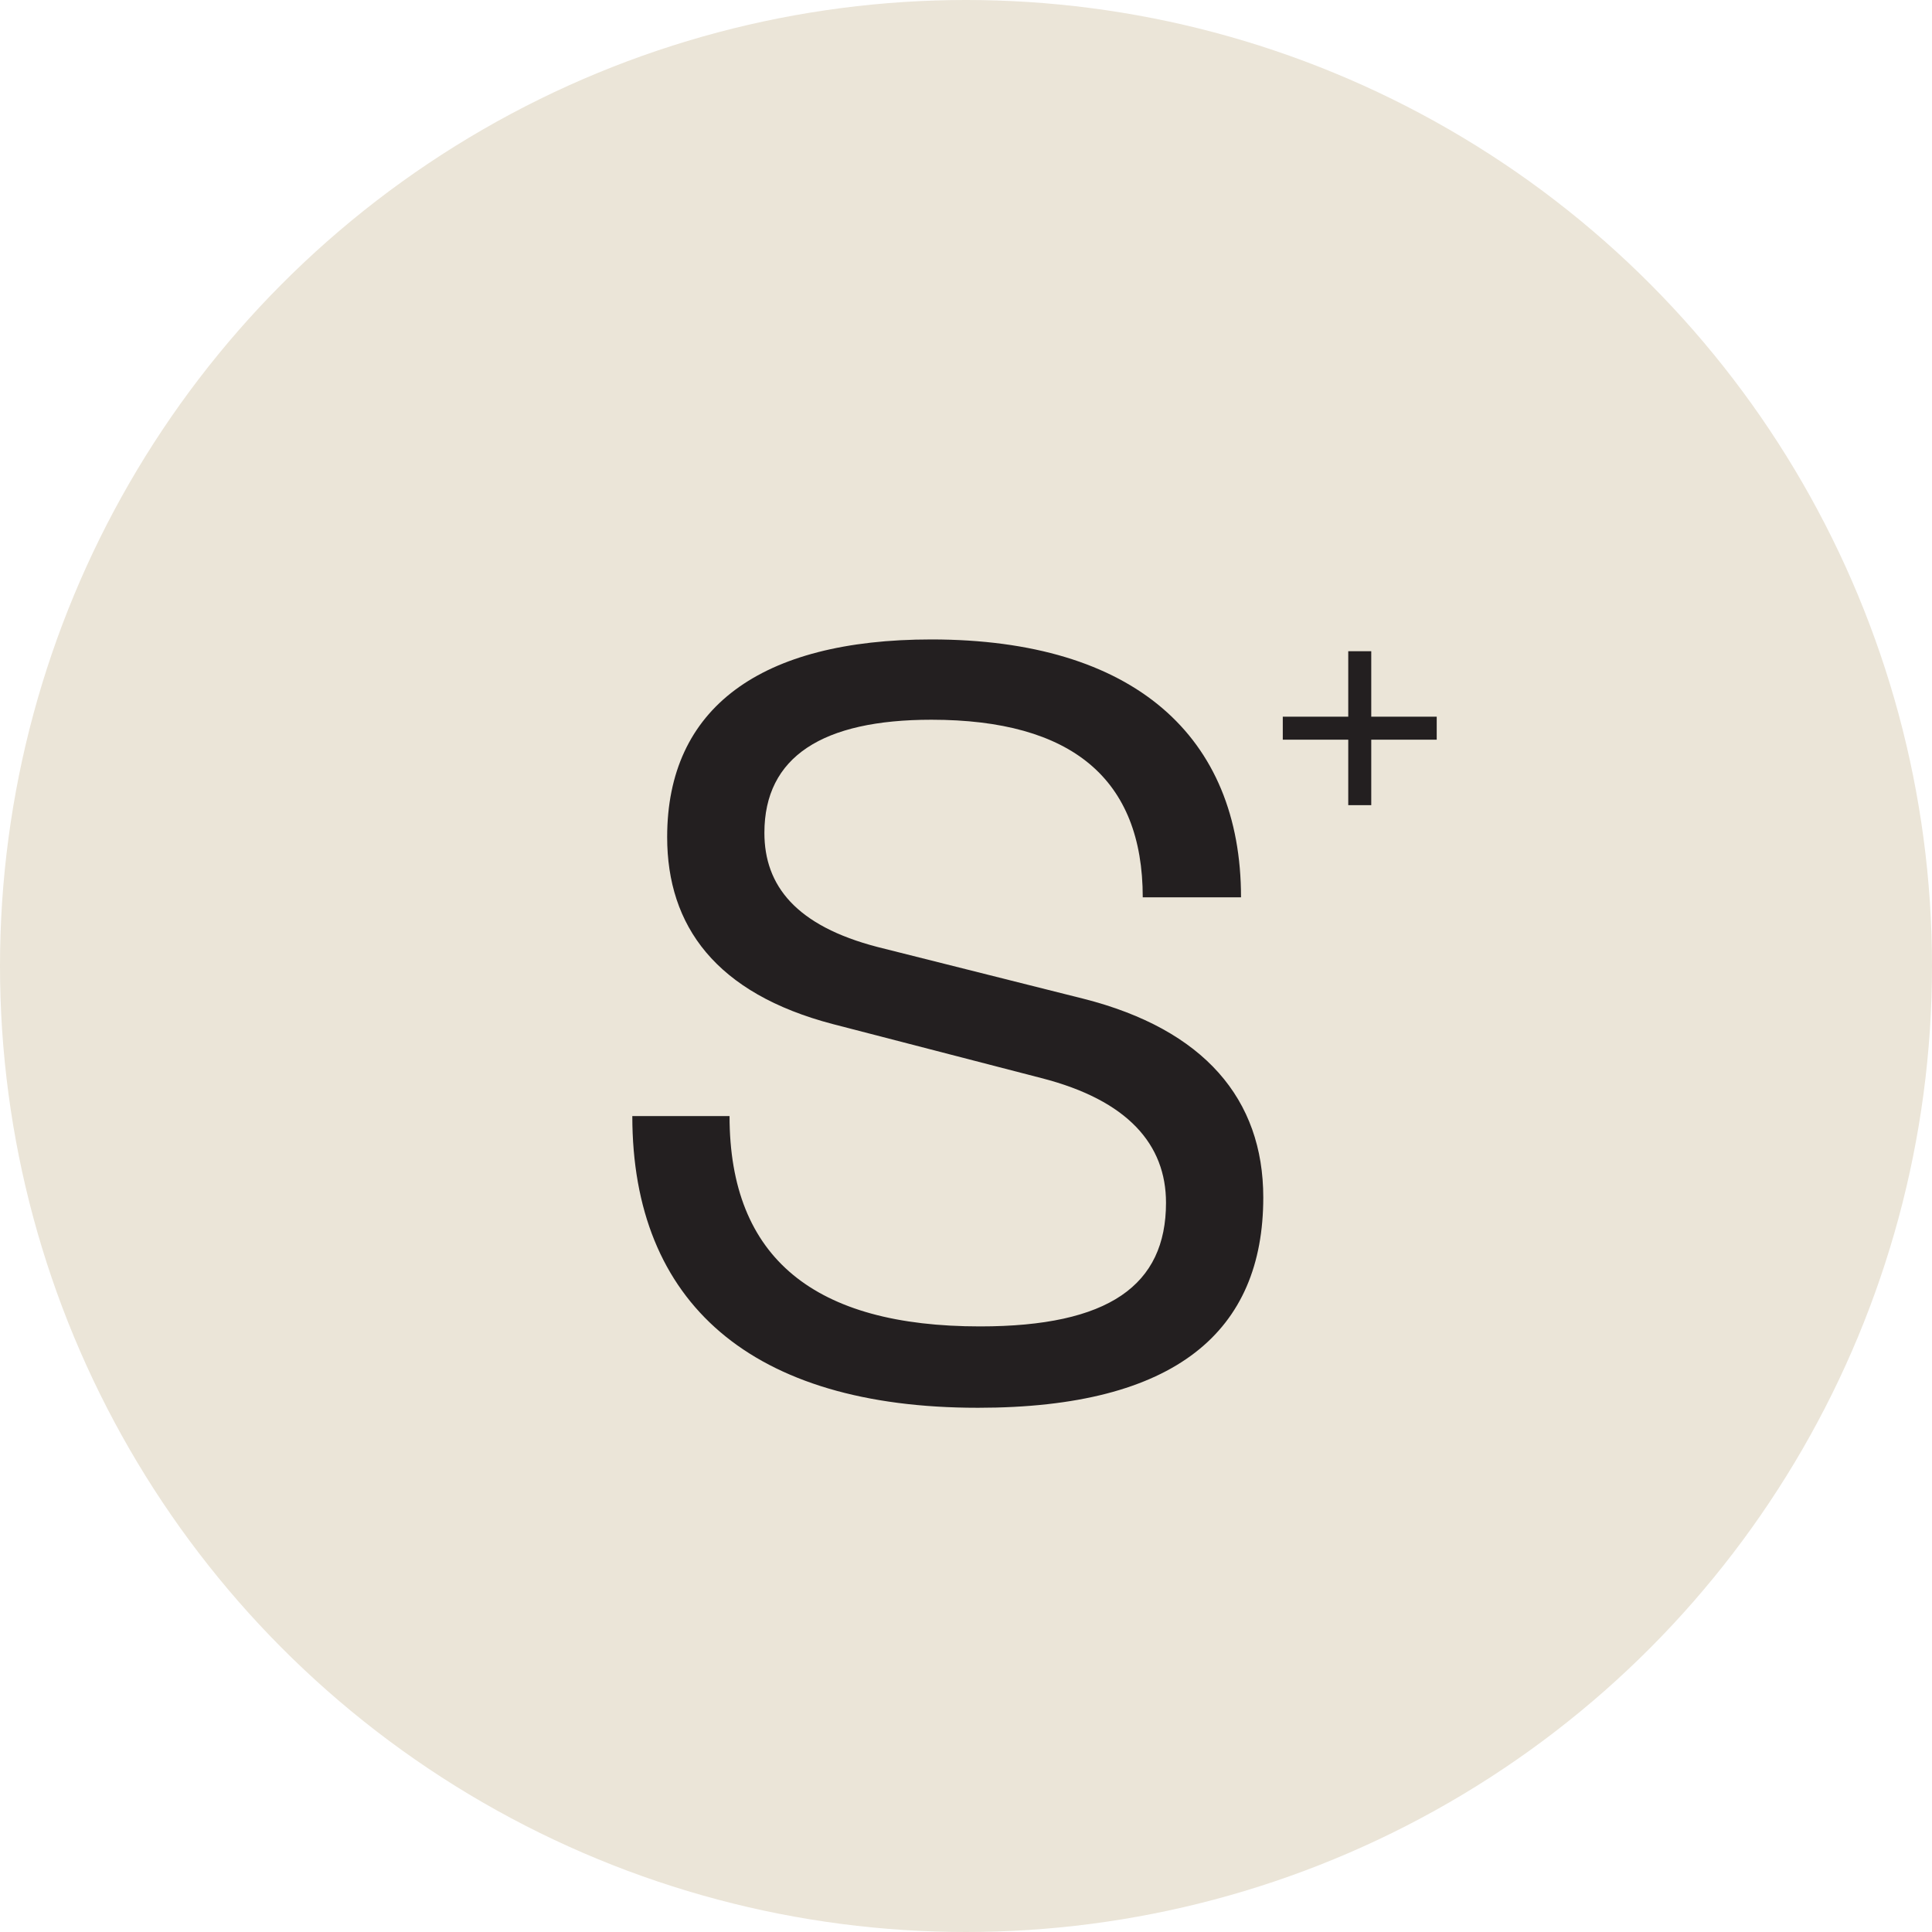
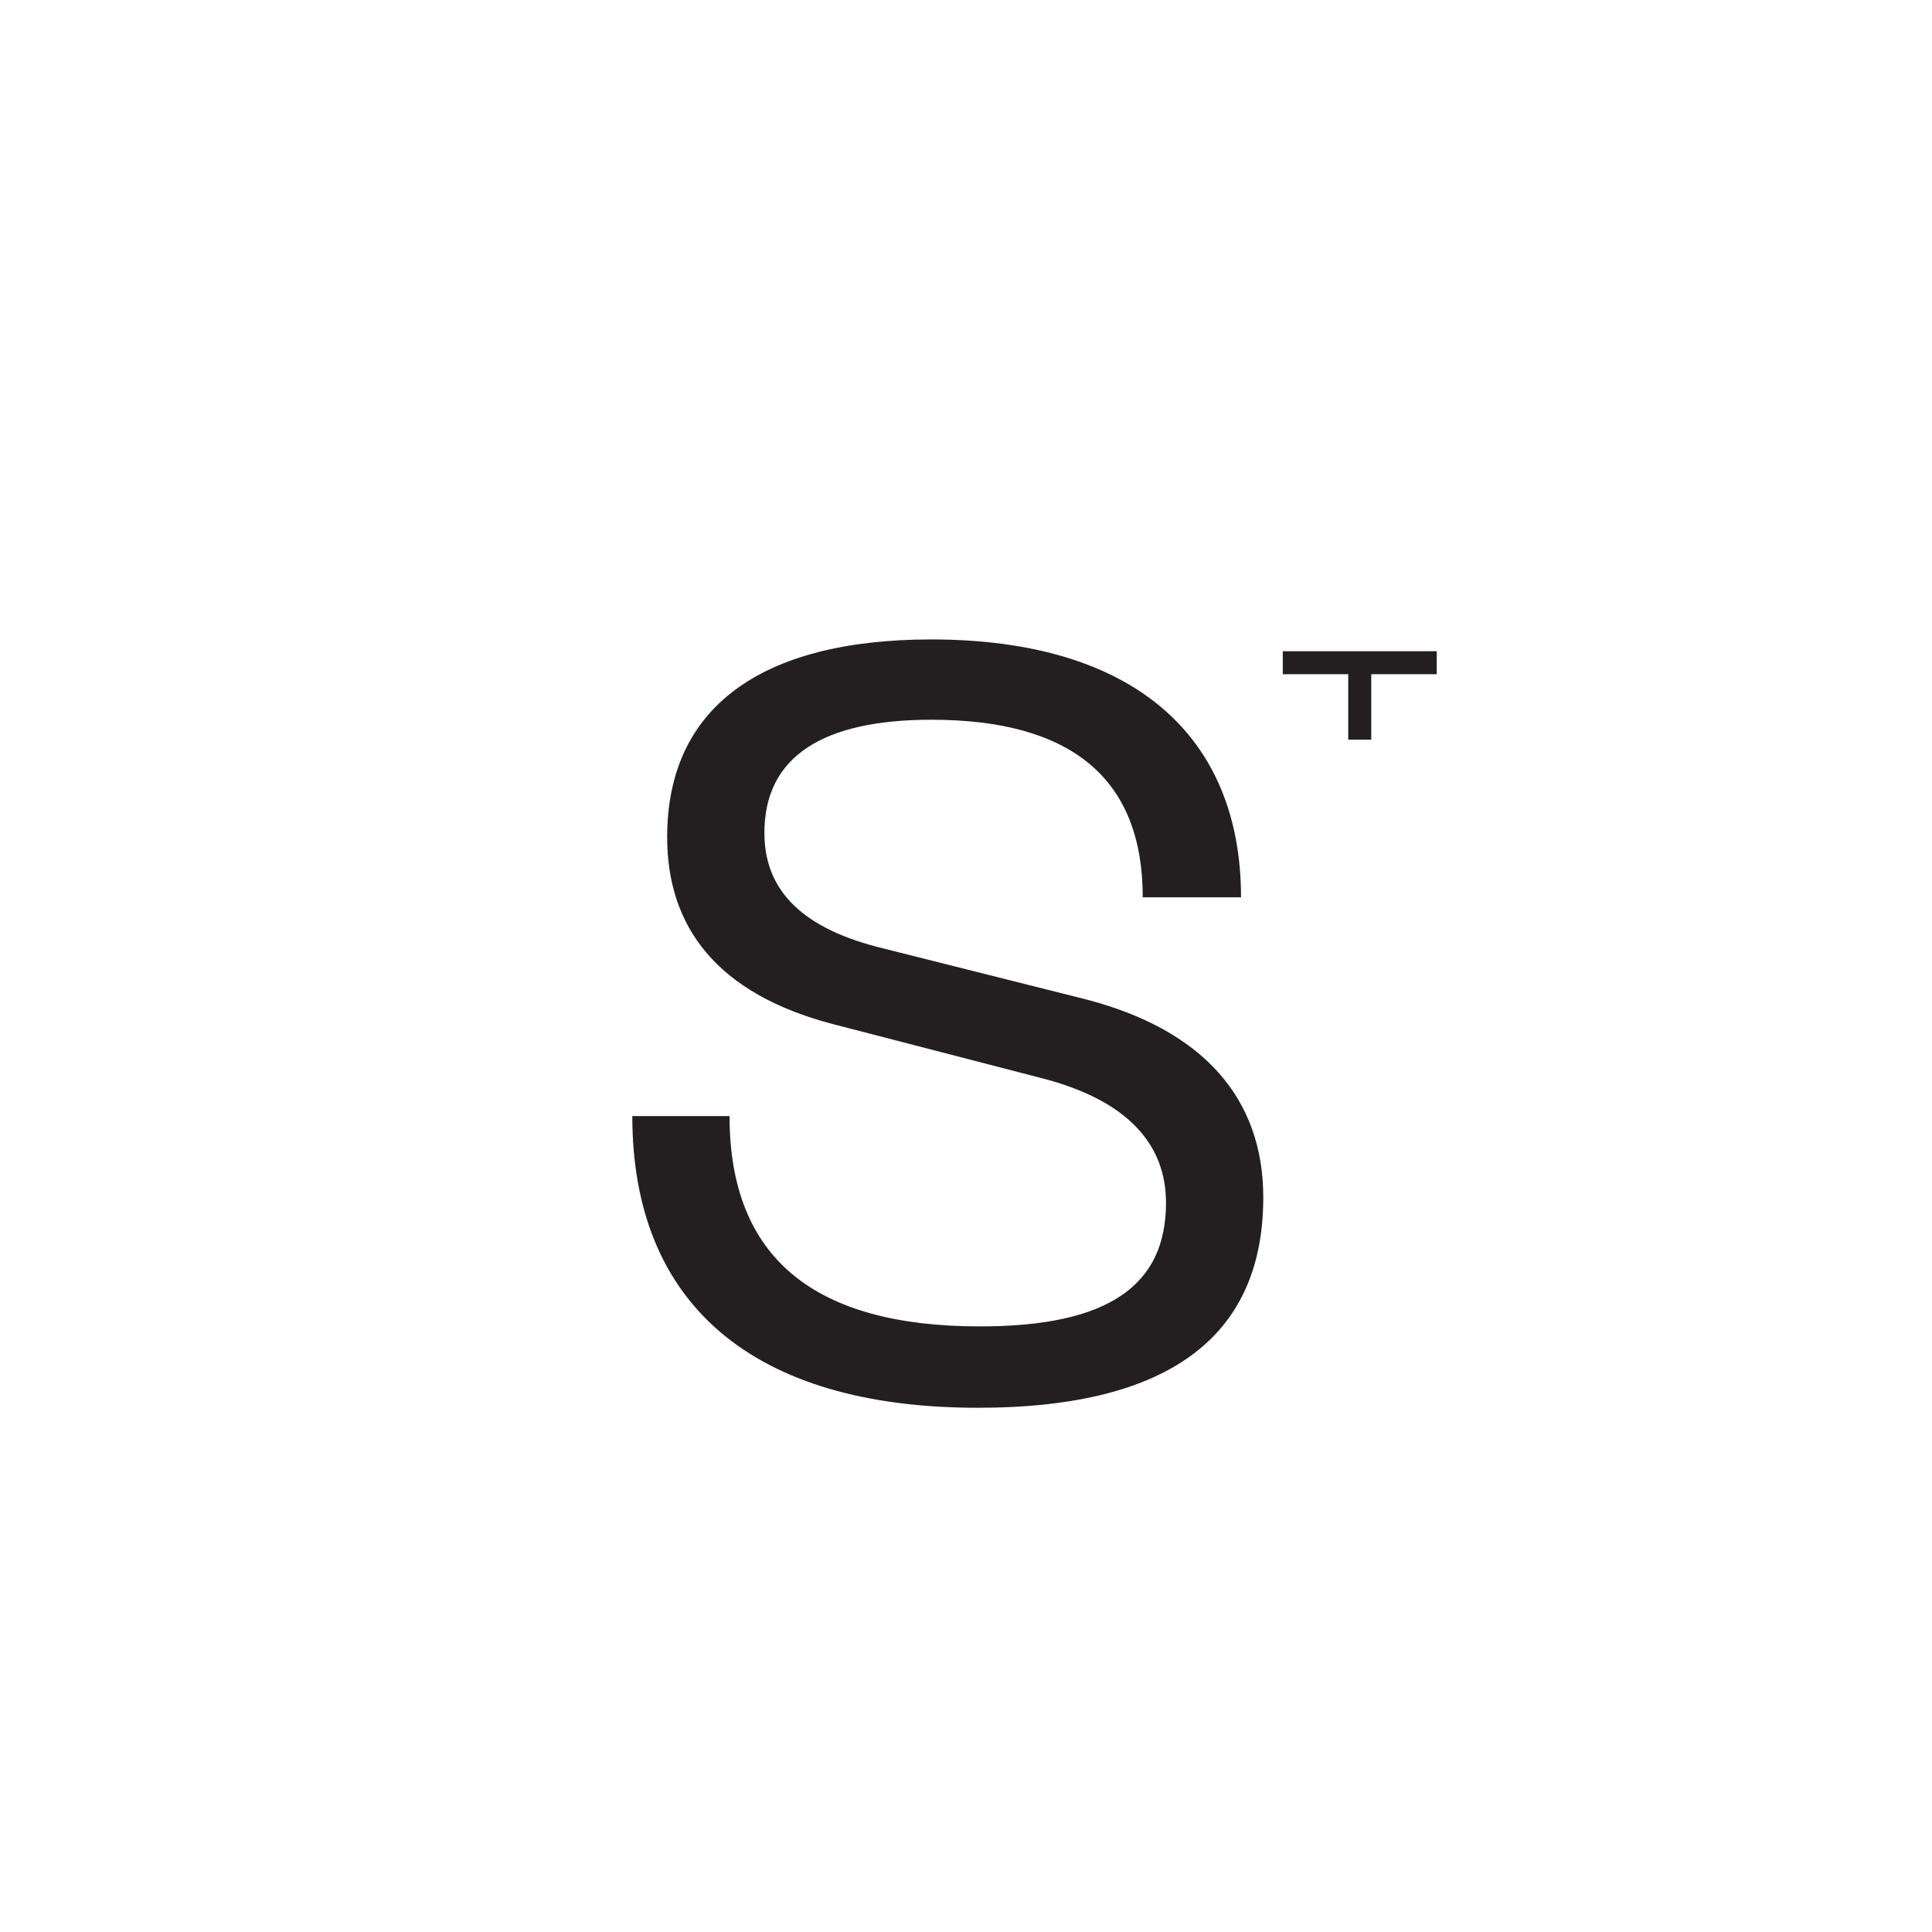
<svg xmlns="http://www.w3.org/2000/svg" id="Layer_1" version="1.1" viewBox="0 0 519.98 519.98">
  <defs>
    <style>
      .st0 {
        fill: #231f20;
      }

      .st1 {
        fill: #ebe5d8;
      }
    </style>
  </defs>
-   <circle class="st1" cx="259.99" cy="259.99" r="259.99" />
  <g>
    <path class="st0" d="M263.19,378.89c-60.87,0-93.01-28.16-93.01-78.51h26.17c0,38.4,23.04,56.61,67.41,56.61,34.7,0,50.06-11.09,50.06-33.28,0-15.65-10.24-27.59-33.56-33.56l-56.04-14.51c-31.57-8.25-44.66-26.45-44.66-50.35,0-34.7,25.03-53.19,71.11-53.19,54.61,0,83.34,26.17,83.34,69.4h-26.45c0-31.86-19.06-47.79-56.89-47.79-29.3,0-44.94,9.96-44.94,30.44,0,14.22,8.53,25.03,30.44,30.72l55.47,13.94c32.43,8.25,48.36,27.02,48.36,53.48,0,35.84-23.32,56.6-76.8,56.6h-.01Z" />
-     <path class="st0" d="M362.87,192.89v-17.62h6.19v17.62h17.62v6.19h-17.62v17.62h-6.19v-17.62h-17.62v-6.19h17.62Z" />
+     <path class="st0" d="M362.87,192.89v-17.62h6.19h17.62v6.19h-17.62v17.62h-6.19v-17.62h-17.62v-6.19h17.62Z" />
  </g>
</svg>